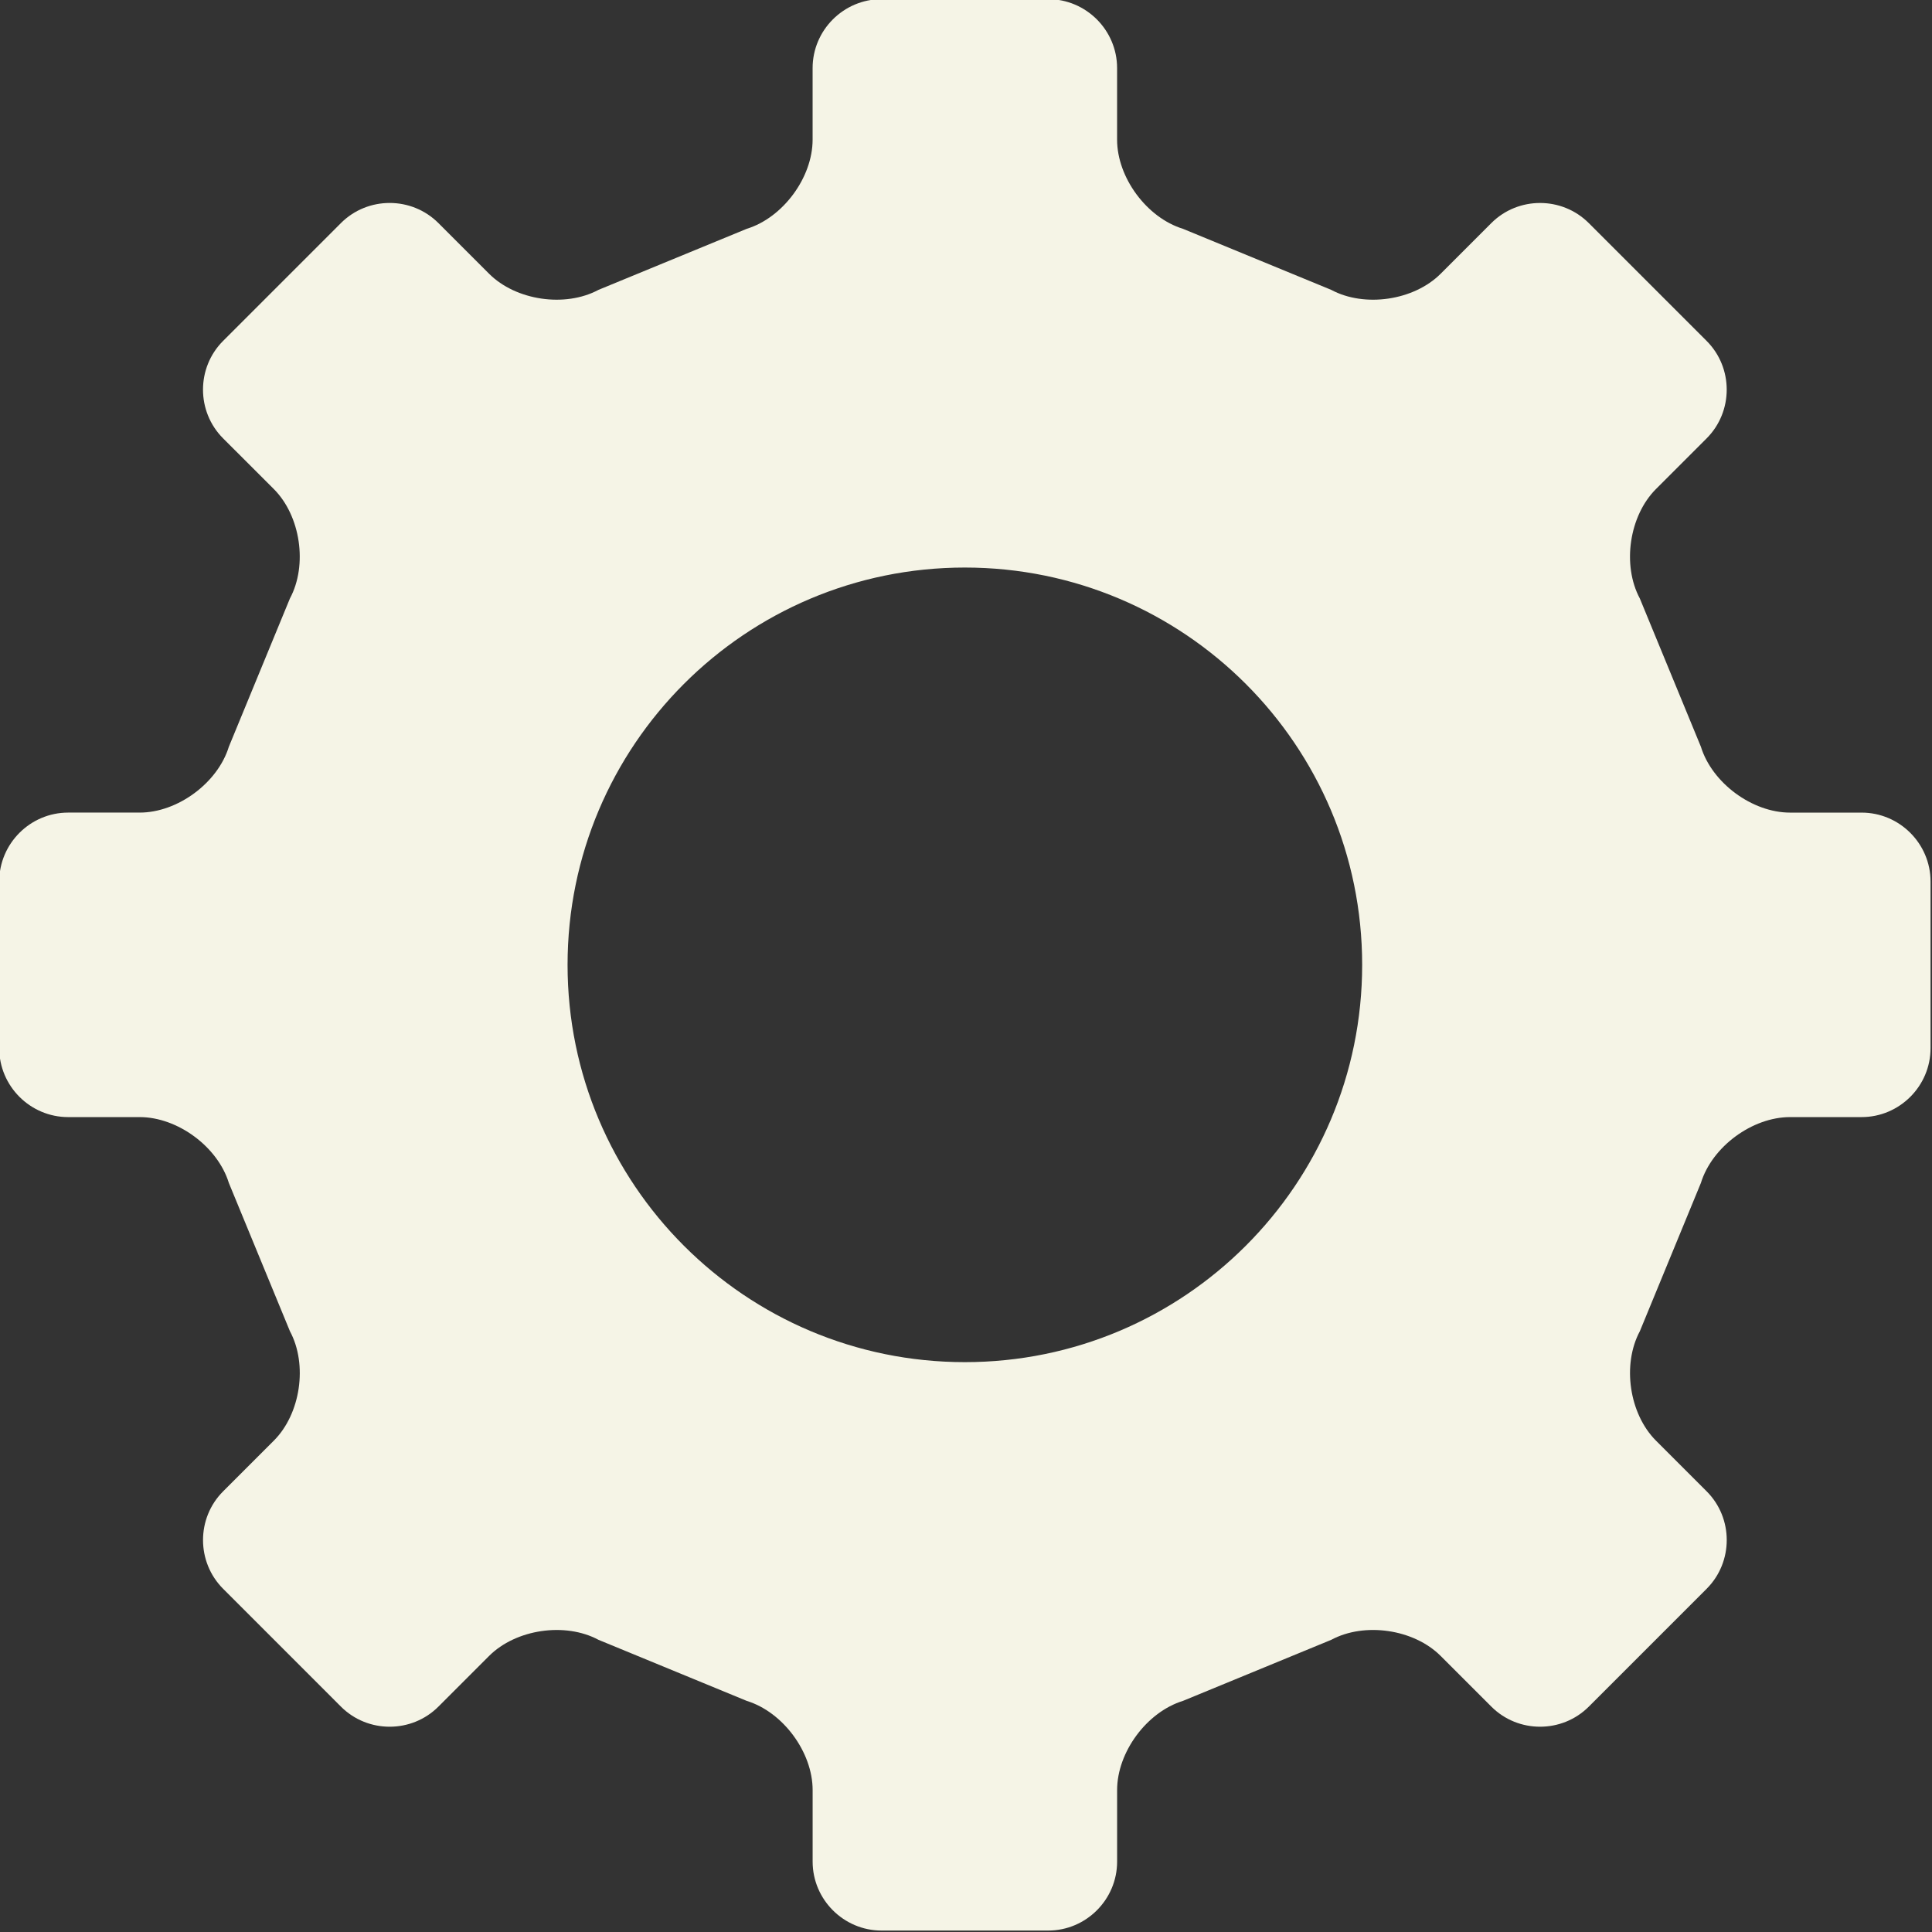
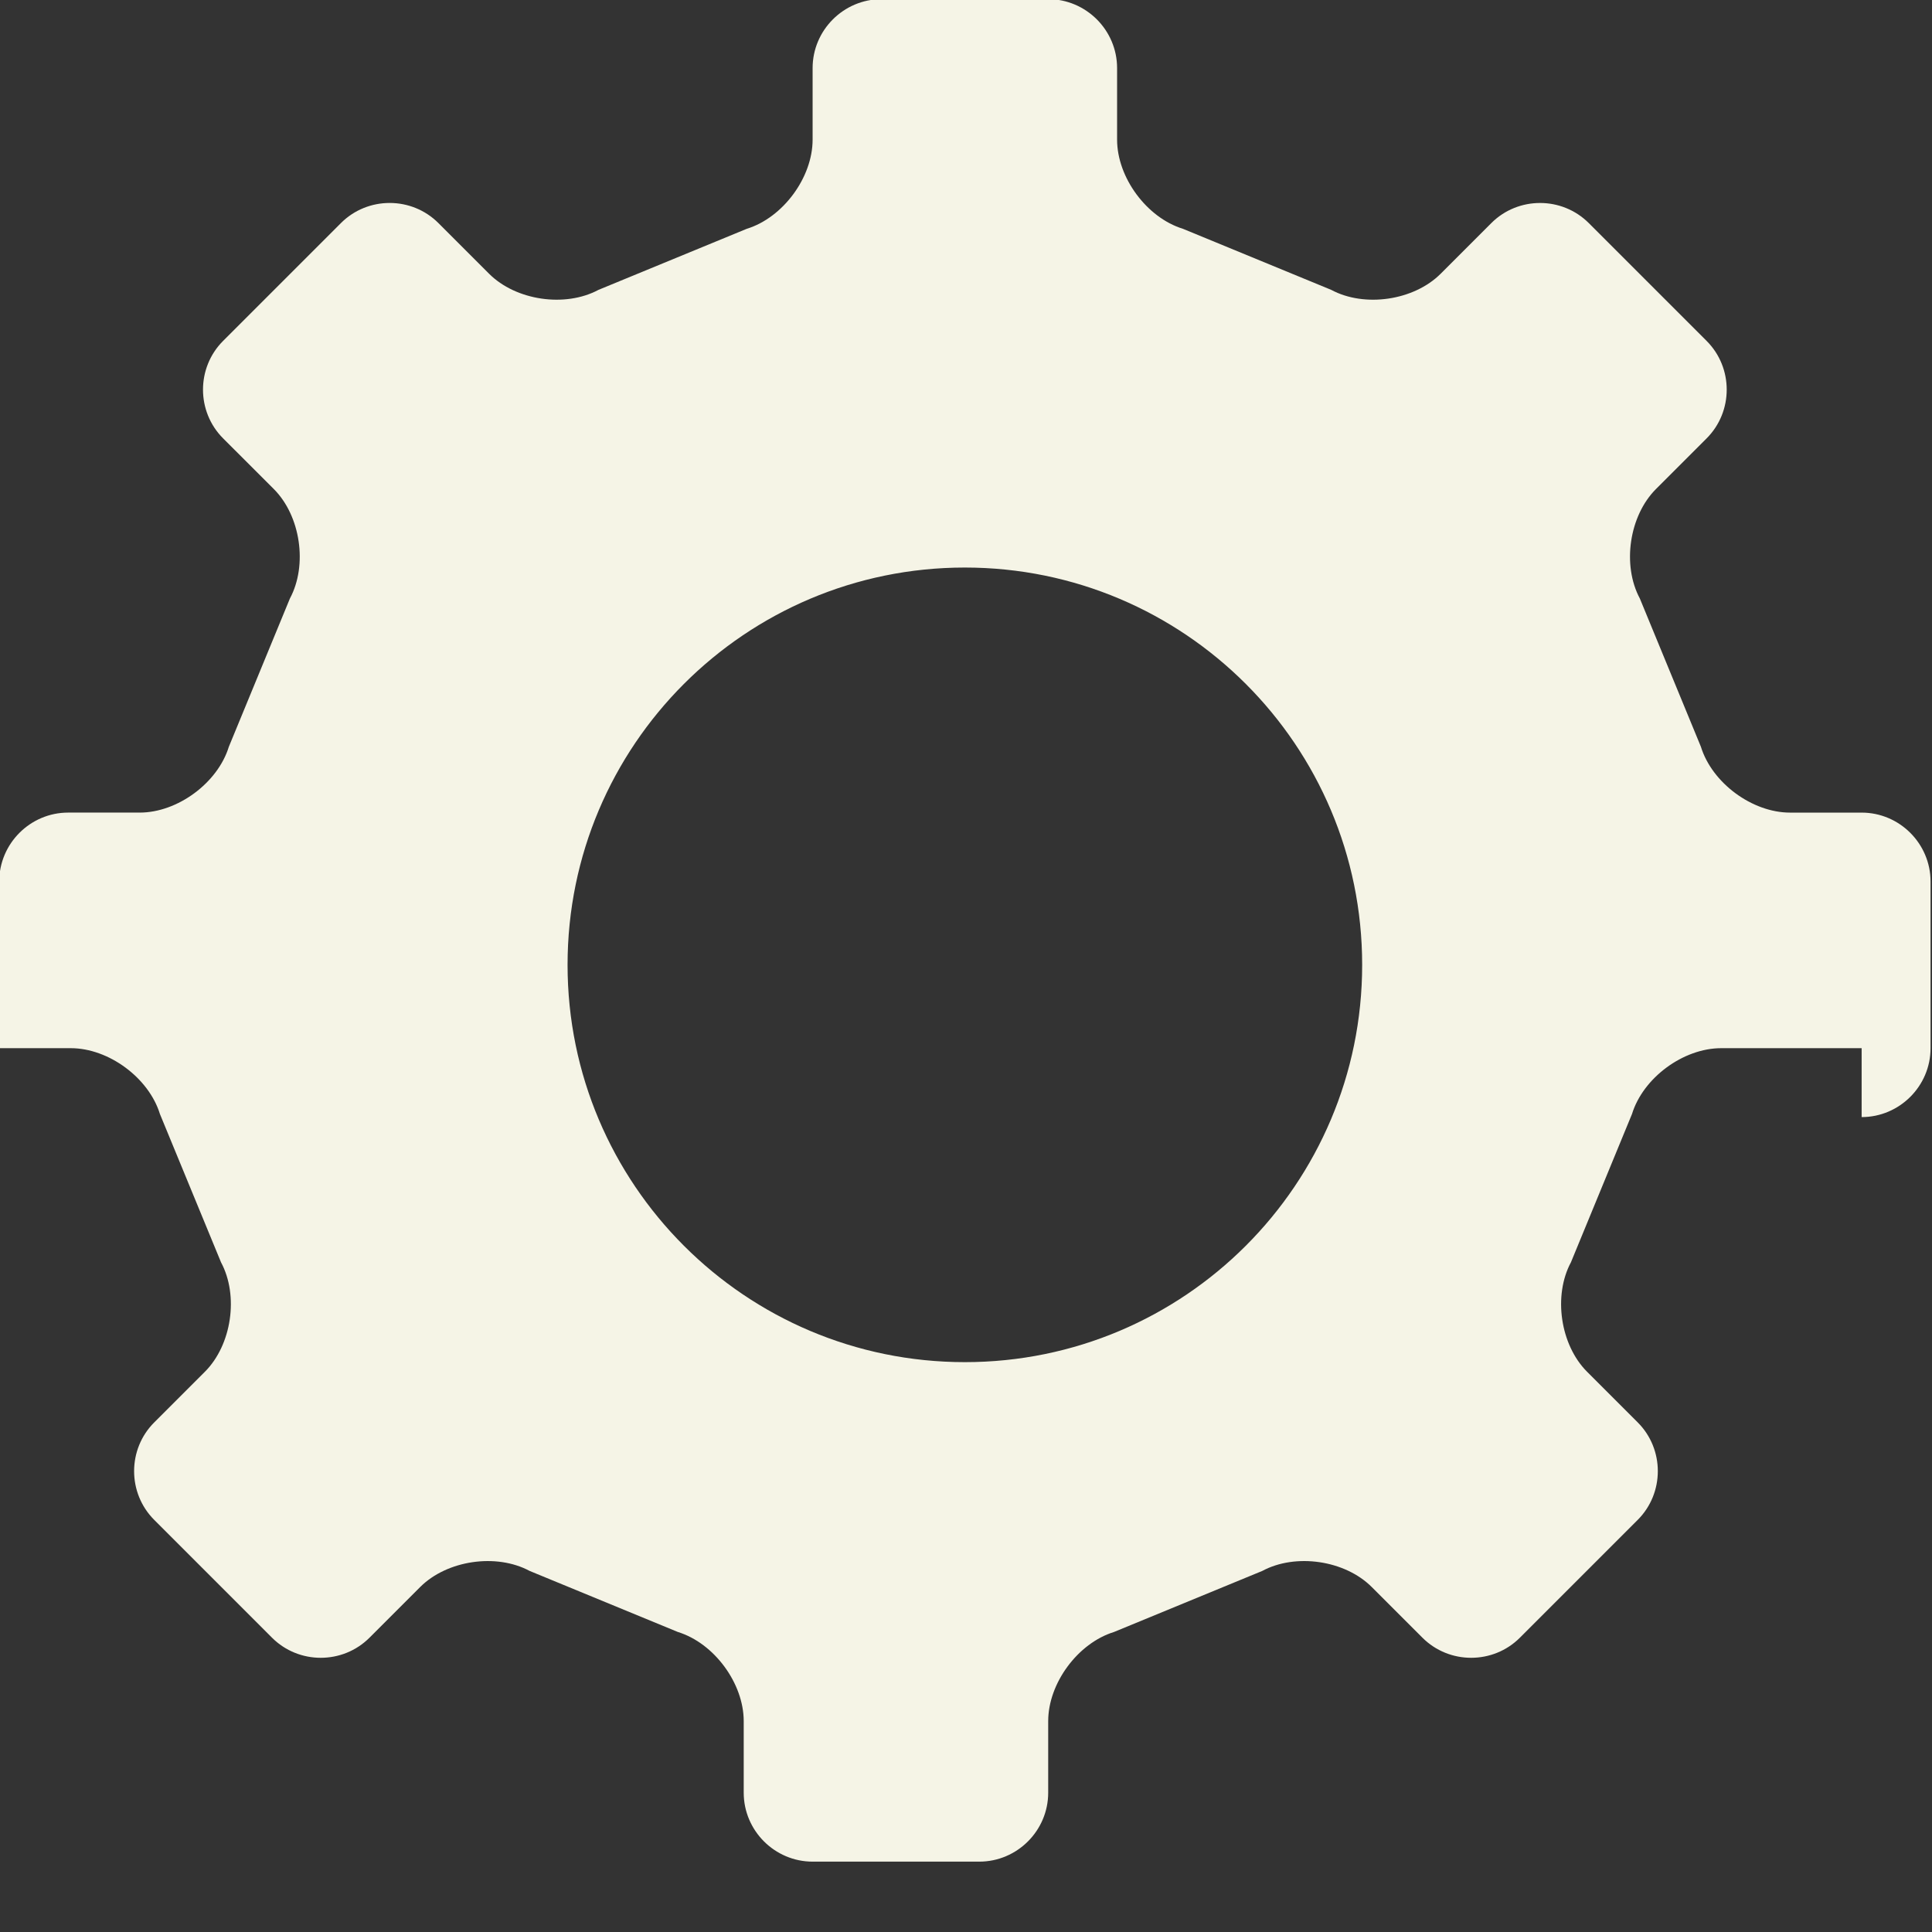
<svg xmlns="http://www.w3.org/2000/svg" fill="#f5f4e6" height="84.1" preserveAspectRatio="xMidYMid meet" version="1" viewBox="8.0 8.0 84.1 84.1" width="84.1" zoomAndPan="magnify">
  <rect x="8.0" y="8.0" width="84.1" height="84.1" fill="#333333" stroke="none" />
  <g id="change1_1">
-     <path d="M89.037,56.627c1.65,0,3-1.35,3-3v-7.254c0-1.65-1.35-3-3-3h-3.115c-1.65,0-3.396-1.291-3.882-2.868l-2.658-6.453 c-0.78-1.454-0.464-3.598,0.702-4.764l2.205-2.205c1.166-1.167,1.167-3.076,0-4.243l-5.129-5.129c-1.167-1.167-3.076-1.167-4.243,0 l-2.205,2.205c-1.167,1.167-3.312,1.482-4.765,0.701l-6.453-2.657c-1.577-0.485-2.867-2.232-2.867-3.882v-3.115c0-1.65-1.35-3-3-3 h-7.254c-1.65,0-3,1.35-3,3v3.115c0,1.65-1.291,3.397-2.867,3.882l-6.453,2.657c-1.454,0.781-3.598,0.465-4.764-0.702l-2.205-2.205 c-1.167-1.167-3.076-1.167-4.243,0l-5.129,5.129c-1.167,1.167-1.167,3.076,0,4.243l2.206,2.205 c1.167,1.167,1.482,3.311,0.702,4.765l-2.658,6.453c-0.485,1.577-2.232,2.867-3.882,2.867h-3.114c-1.65,0-3,1.35-3,3v7.255 c0,1.65,1.35,3,3,3h3.114c1.65,0,3.397,1.29,3.882,2.867l2.659,6.454c0.781,1.453,0.465,3.598-0.702,4.764l-2.206,2.206 c-1.167,1.166-1.167,3.075,0,4.242l5.128,5.129c1.167,1.167,3.076,1.166,4.243,0l2.206-2.206c1.167-1.166,3.311-1.482,4.764-0.701 l6.453,2.658c1.577,0.485,2.867,2.231,2.867,3.882v3.115c0,1.65,1.35,3,3,3h7.254c1.65,0,3-1.35,3-3v-3.116 c0-1.65,1.29-3.396,2.867-3.882l6.453-2.657c1.453-0.781,3.598-0.466,4.764,0.701l2.207,2.206c1.166,1.167,3.076,1.166,4.242,0 l5.129-5.129c1.166-1.166,1.167-3.076,0-4.243l-2.205-2.205c-1.167-1.167-1.482-3.312-0.702-4.765l2.657-6.453 c0.485-1.577,2.232-2.867,3.883-2.867H89.037z M50,67.294c-9.551,0-17.294-7.743-17.294-17.294c0-9.552,7.743-17.295,17.294-17.295 S67.295,40.448,67.295,50C67.295,59.551,59.551,67.294,50,67.294z" />
+     <path d="M89.037,56.627c1.65,0,3-1.35,3-3v-7.254c0-1.65-1.35-3-3-3h-3.115c-1.65,0-3.396-1.291-3.882-2.868l-2.658-6.453 c-0.78-1.454-0.464-3.598,0.702-4.764l2.205-2.205c1.166-1.167,1.167-3.076,0-4.243l-5.129-5.129c-1.167-1.167-3.076-1.167-4.243,0 l-2.205,2.205c-1.167,1.167-3.312,1.482-4.765,0.701l-6.453-2.657c-1.577-0.485-2.867-2.232-2.867-3.882v-3.115c0-1.65-1.35-3-3-3 h-7.254c-1.65,0-3,1.35-3,3v3.115c0,1.65-1.291,3.397-2.867,3.882l-6.453,2.657c-1.454,0.781-3.598,0.465-4.764-0.702l-2.205-2.205 c-1.167-1.167-3.076-1.167-4.243,0l-5.129,5.129c-1.167,1.167-1.167,3.076,0,4.243l2.206,2.205 c1.167,1.167,1.482,3.311,0.702,4.765l-2.658,6.453c-0.485,1.577-2.232,2.867-3.882,2.867h-3.114c-1.65,0-3,1.35-3,3v7.255 h3.114c1.65,0,3.397,1.29,3.882,2.867l2.659,6.454c0.781,1.453,0.465,3.598-0.702,4.764l-2.206,2.206 c-1.167,1.166-1.167,3.075,0,4.242l5.128,5.129c1.167,1.167,3.076,1.166,4.243,0l2.206-2.206c1.167-1.166,3.311-1.482,4.764-0.701 l6.453,2.658c1.577,0.485,2.867,2.231,2.867,3.882v3.115c0,1.65,1.35,3,3,3h7.254c1.65,0,3-1.35,3-3v-3.116 c0-1.65,1.29-3.396,2.867-3.882l6.453-2.657c1.453-0.781,3.598-0.466,4.764,0.701l2.207,2.206c1.166,1.167,3.076,1.166,4.242,0 l5.129-5.129c1.166-1.166,1.167-3.076,0-4.243l-2.205-2.205c-1.167-1.167-1.482-3.312-0.702-4.765l2.657-6.453 c0.485-1.577,2.232-2.867,3.883-2.867H89.037z M50,67.294c-9.551,0-17.294-7.743-17.294-17.294c0-9.552,7.743-17.295,17.294-17.295 S67.295,40.448,67.295,50C67.295,59.551,59.551,67.294,50,67.294z" />
  </g>
</svg>